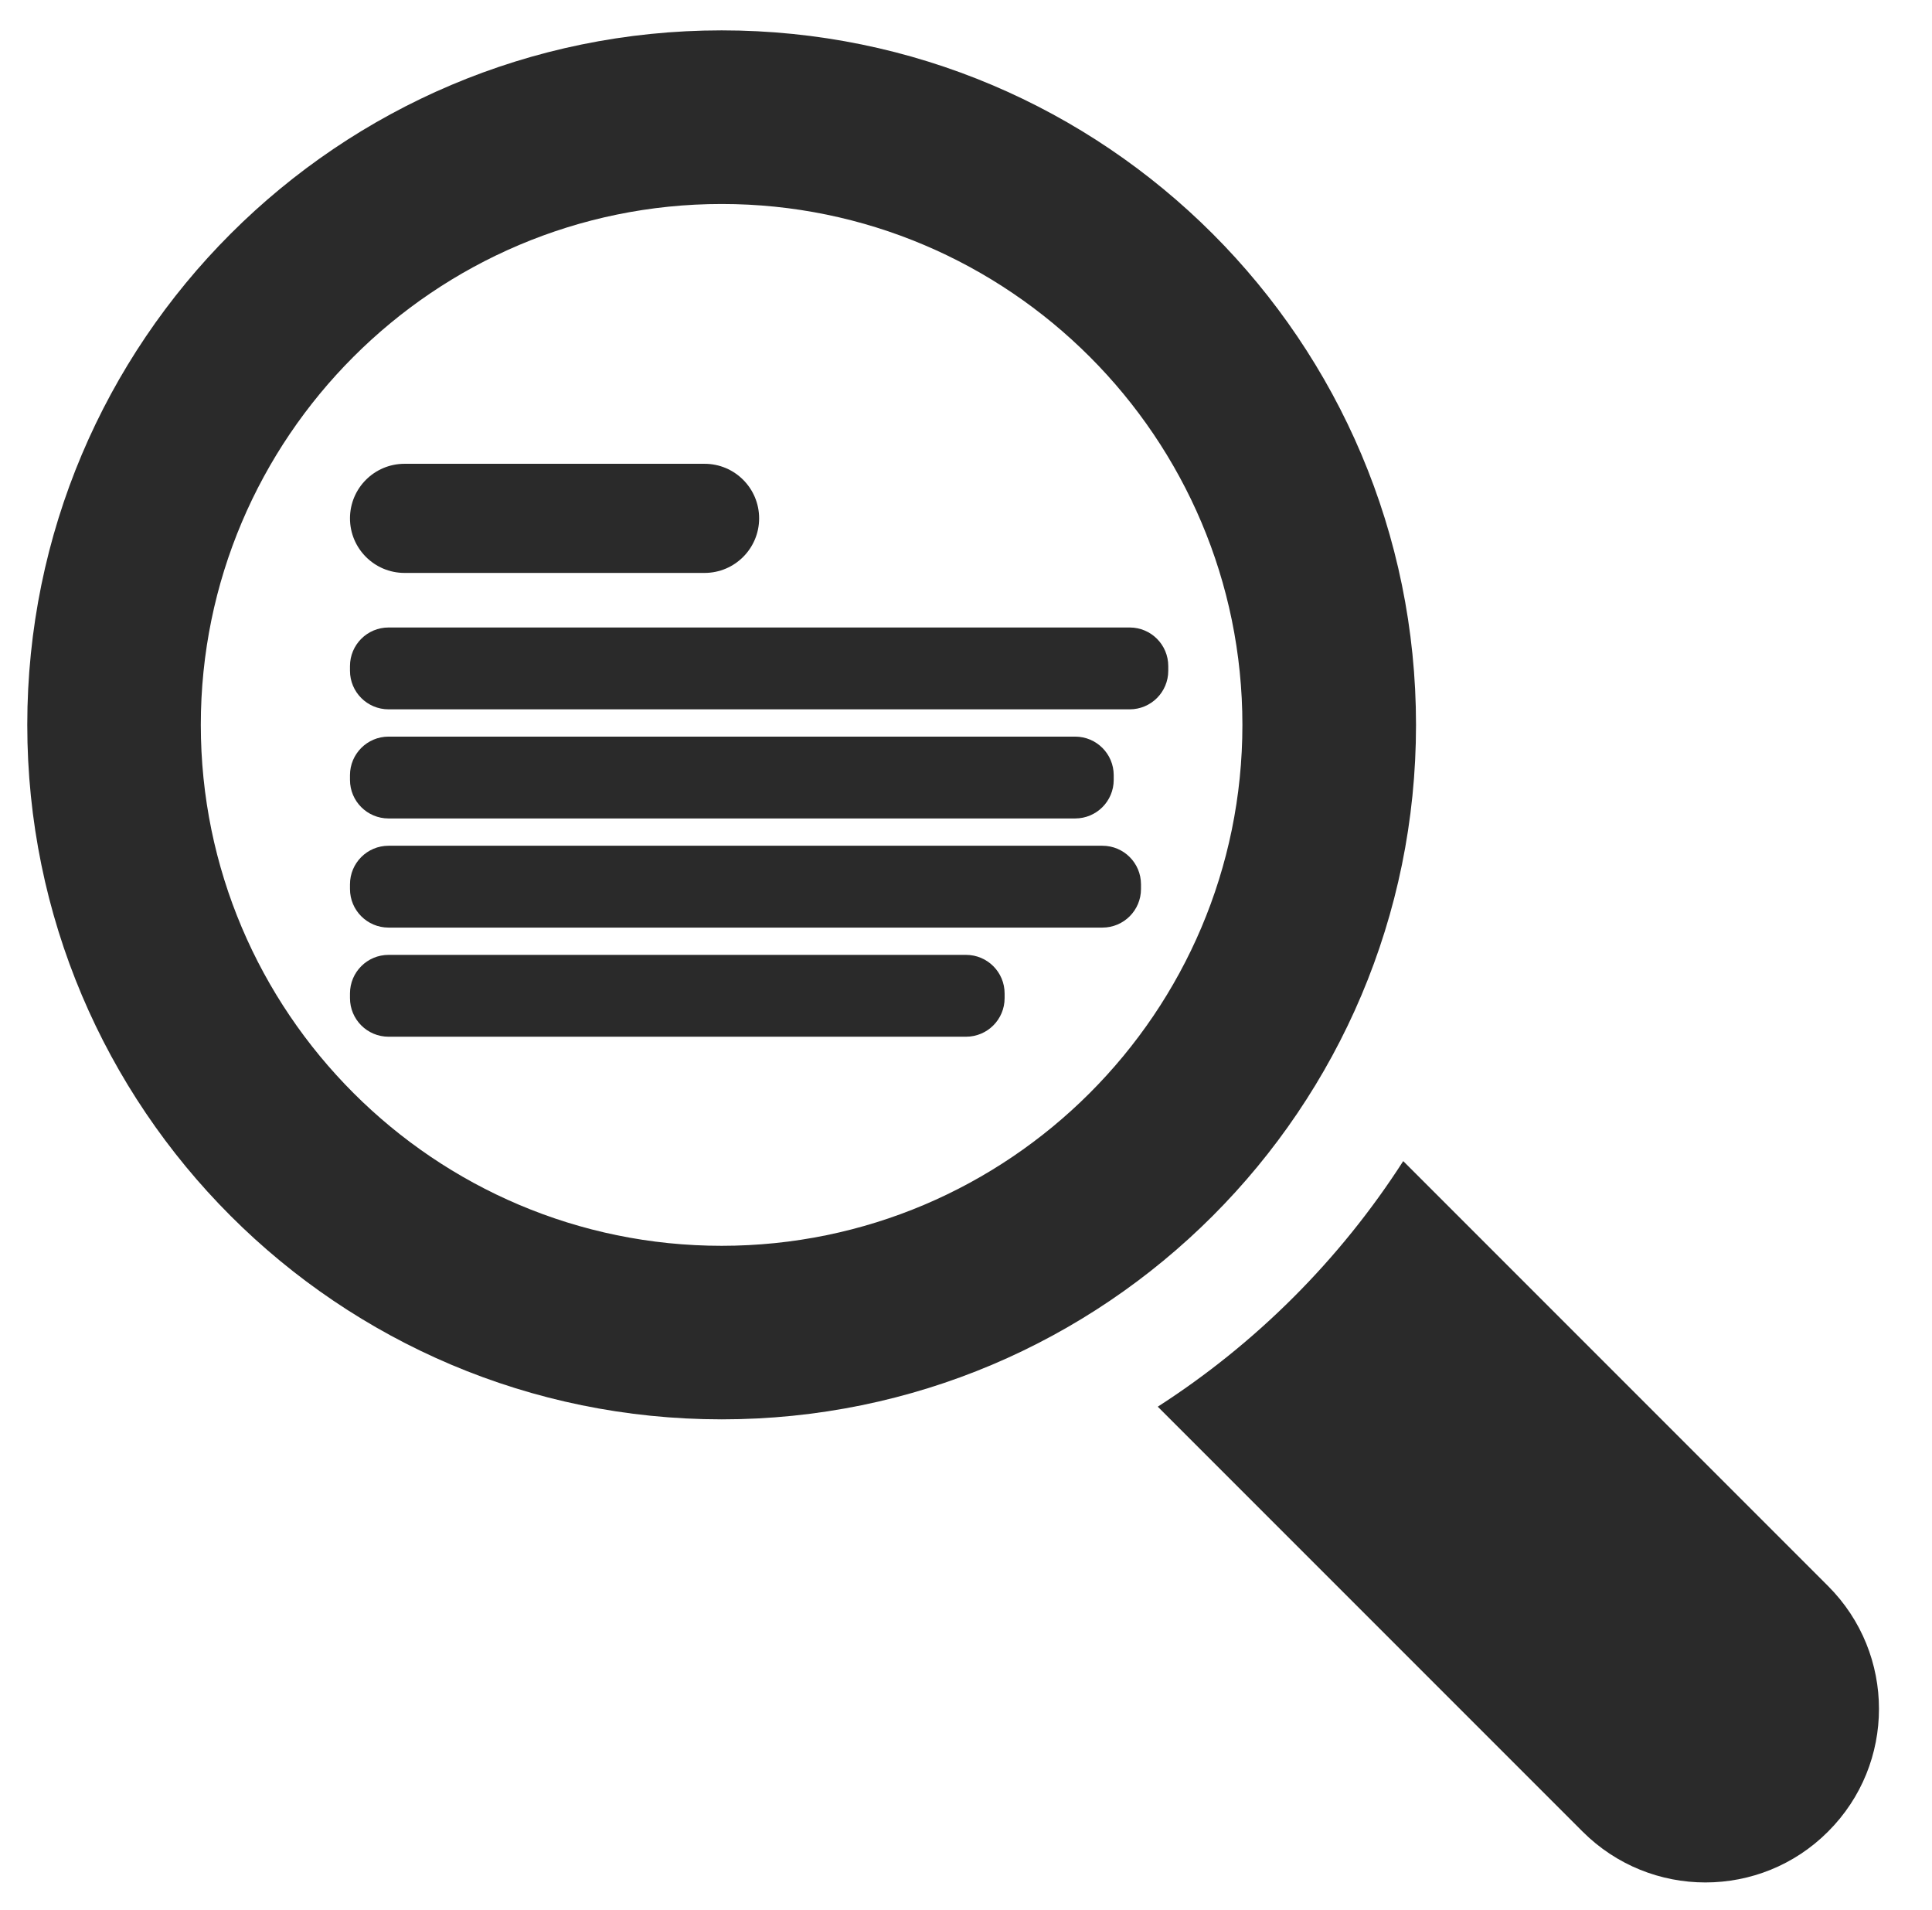
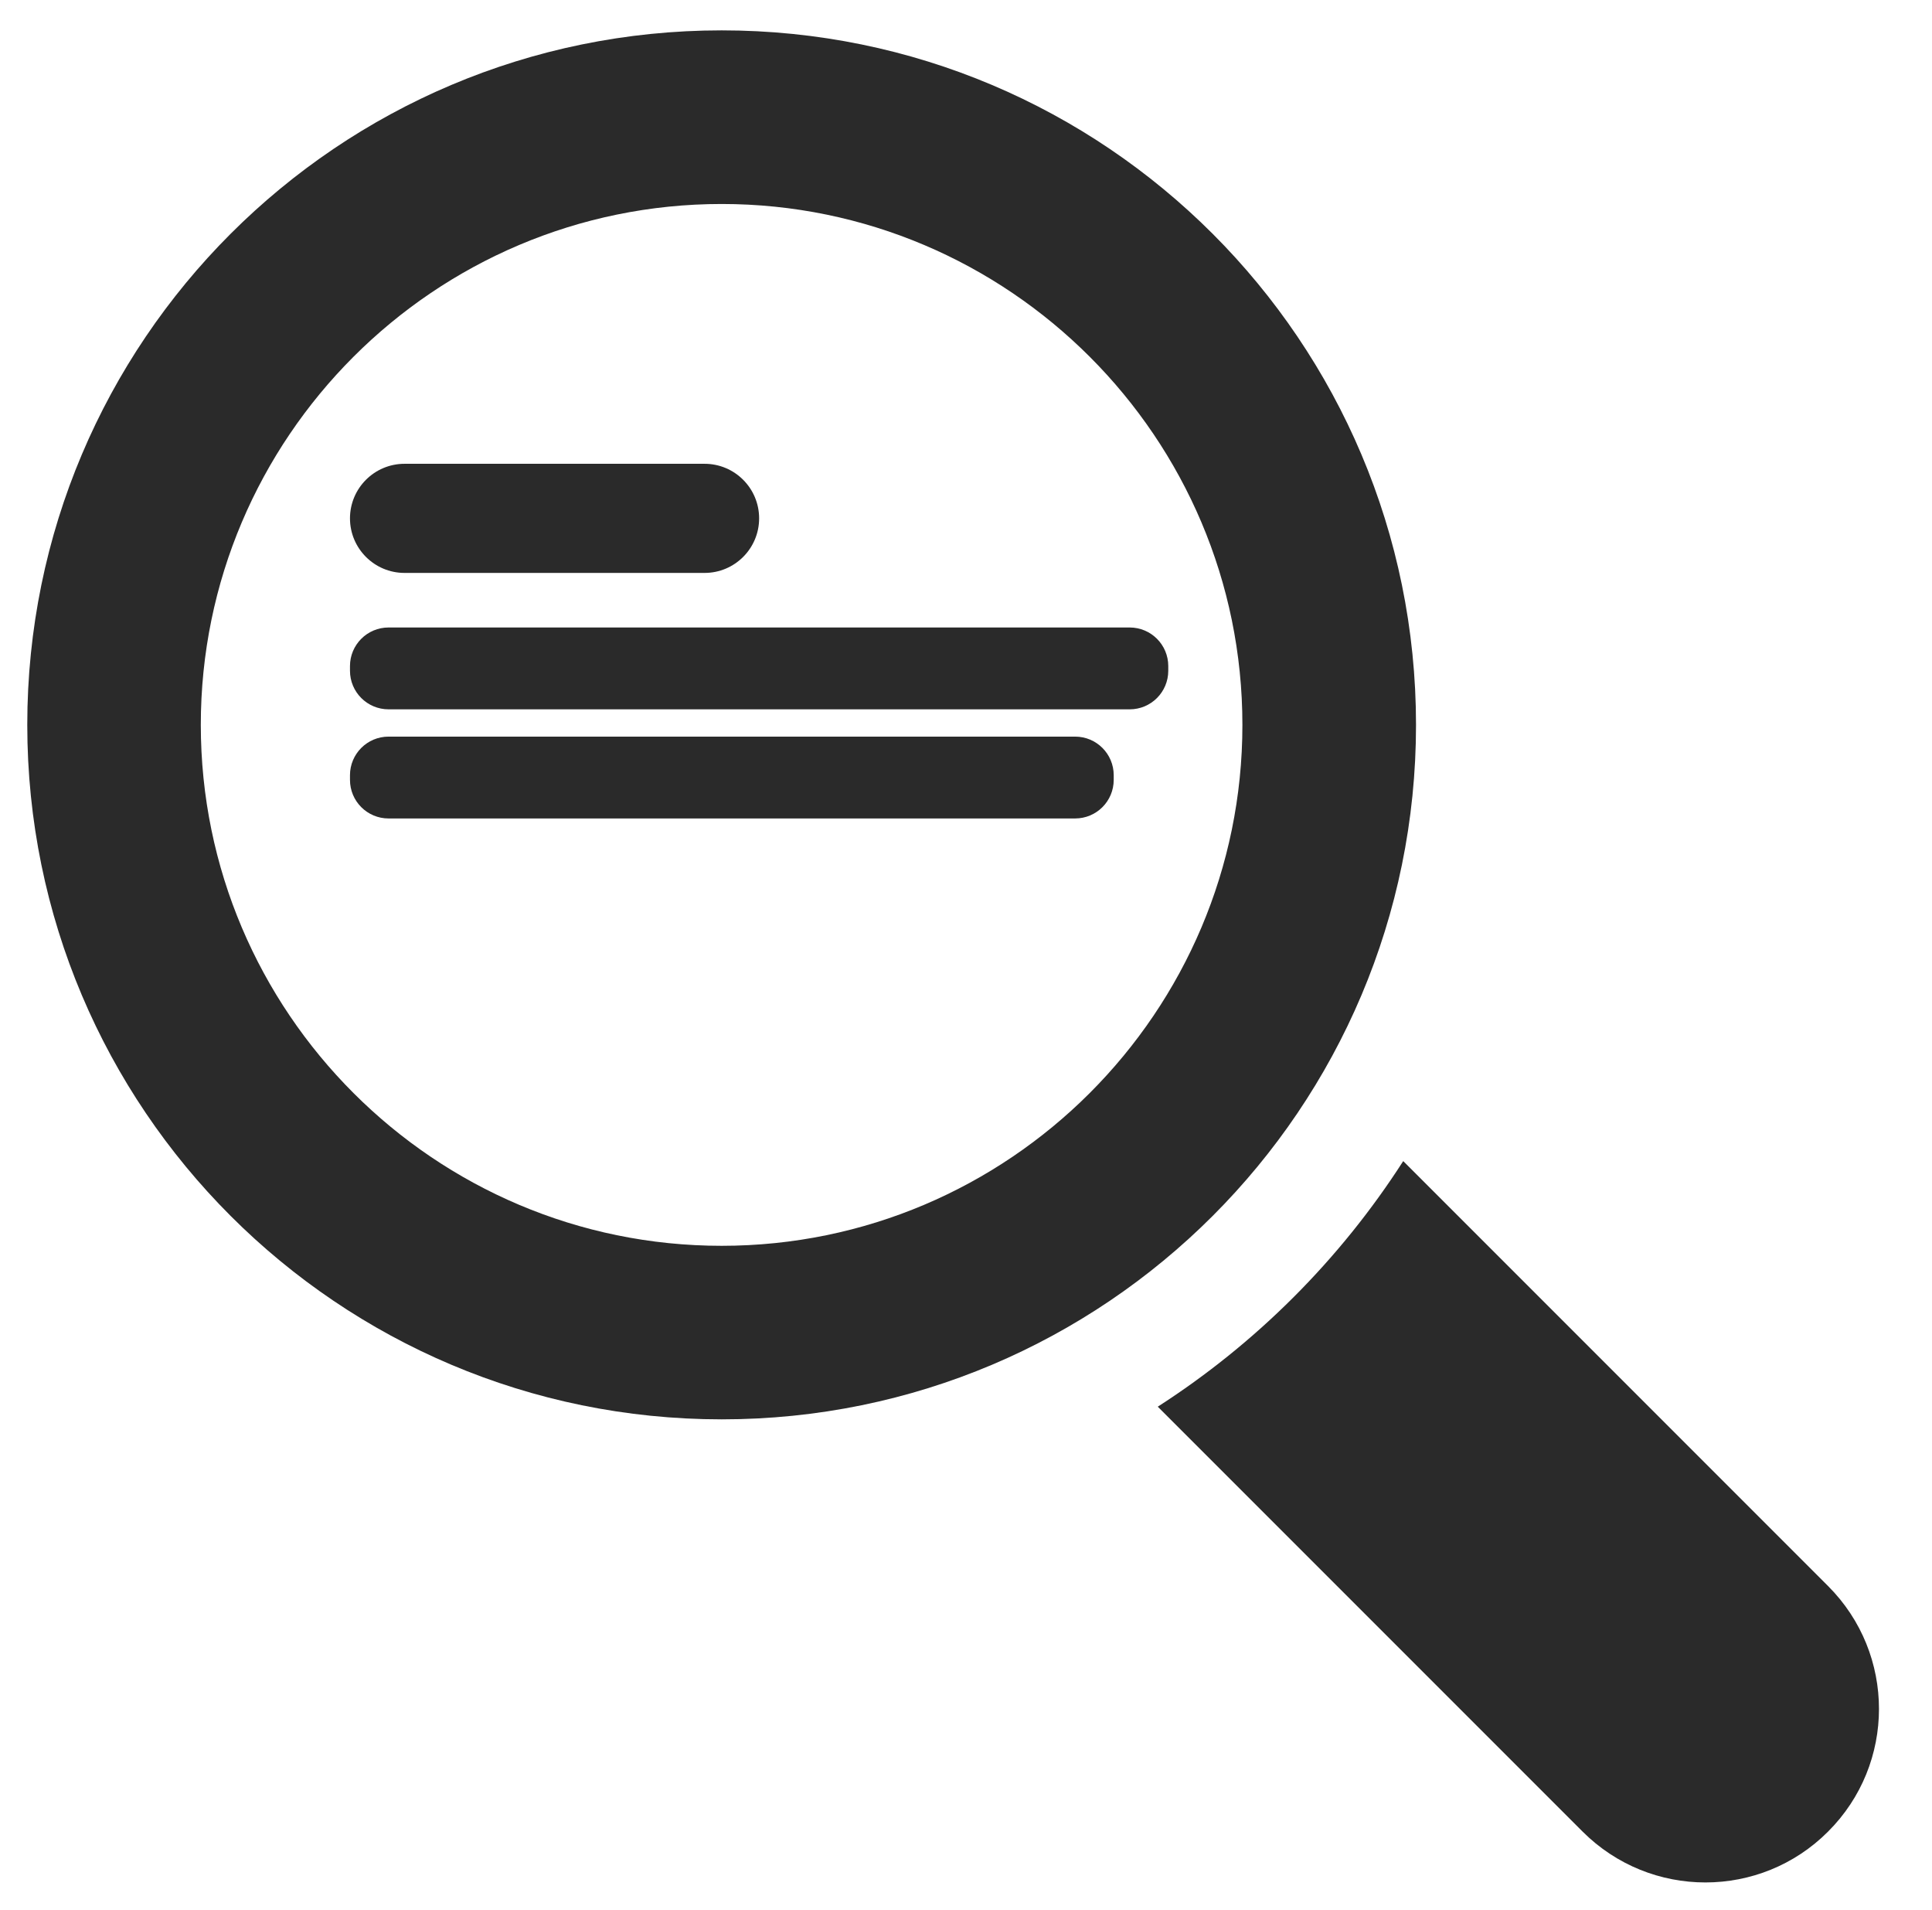
<svg xmlns="http://www.w3.org/2000/svg" version="1.1" id="Ebene_1" x="0px" y="0px" width="70.831px" height="70px" viewBox="0 0 70.831 70" enable-background="new 0 0 70.831 70" xml:space="preserve">
  <g>
    <g>
      <path fill="#2A2A2A" d="M51.914,26.57c0-14.059-11.397-25.458-25.457-25.457C12.396,1.114,0.998,12.511,1,26.57    c0,14.059,11.398,25.455,25.459,25.455C40.515,52.027,51.914,40.629,51.914,26.57L51.914,26.57z M26.457,45.664    c-10.53,0-19.095-8.564-19.095-19.094C7.361,16.043,15.927,7.478,26.459,7.477c10.525,0.001,19.092,8.566,19.09,19.095    C45.549,37.1,36.984,45.664,26.457,45.664L26.457,45.664z M26.457,45.664" />
      <path fill="#2A2A2A" d="M67.021,58.135L51.445,42.559c-2.318,3.609-5.391,6.682-8.999,9.002l15.575,15.574    c2.487,2.486,6.52,2.486,9,0C69.509,64.652,69.509,60.625,67.021,58.135L67.021,58.135z M67.021,58.135" />
    </g>
  </g>
  <path fill="#2A2A2A" d="M27.831,19c0,1.104-0.896,2-2,2h-11c-1.104,0-2-0.896-2-2l0,0c0-1.104,0.896-2,2-2h11  C26.936,17,27.831,17.896,27.831,19L27.831,19z" />
  <path fill="#2A2A2A" d="M42.831,24.586c0,0.781-0.633,1.414-1.414,1.414H14.245c-0.781,0-1.414-0.633-1.414-1.414v-0.172  c0-0.781,0.633-1.414,1.414-1.414h27.172c0.781,0,1.414,0.633,1.414,1.414V24.586z" />
  <path fill="#2A2A2A" d="M40.831,28.586c0,0.781-0.633,1.414-1.414,1.414H14.245c-0.781,0-1.414-0.633-1.414-1.414v-0.172  c0-0.781,0.633-1.414,1.414-1.414h25.172c0.781,0,1.414,0.633,1.414,1.414V28.586z" />
-   <path fill="#2A2A2A" d="M41.831,32.586c0,0.781-0.633,1.414-1.414,1.414H14.245c-0.781,0-1.414-0.633-1.414-1.414v-0.172  c0-0.781,0.633-1.414,1.414-1.414h26.172c0.781,0,1.414,0.633,1.414,1.414V32.586z" />
-   <path fill="#2A2A2A" d="M36.831,36.586c0,0.781-0.633,1.414-1.414,1.414H14.245c-0.781,0-1.414-0.633-1.414-1.414v-0.172  c0-0.781,0.633-1.414,1.414-1.414h21.172c0.781,0,1.414,0.633,1.414,1.414V36.586z" />
</svg>